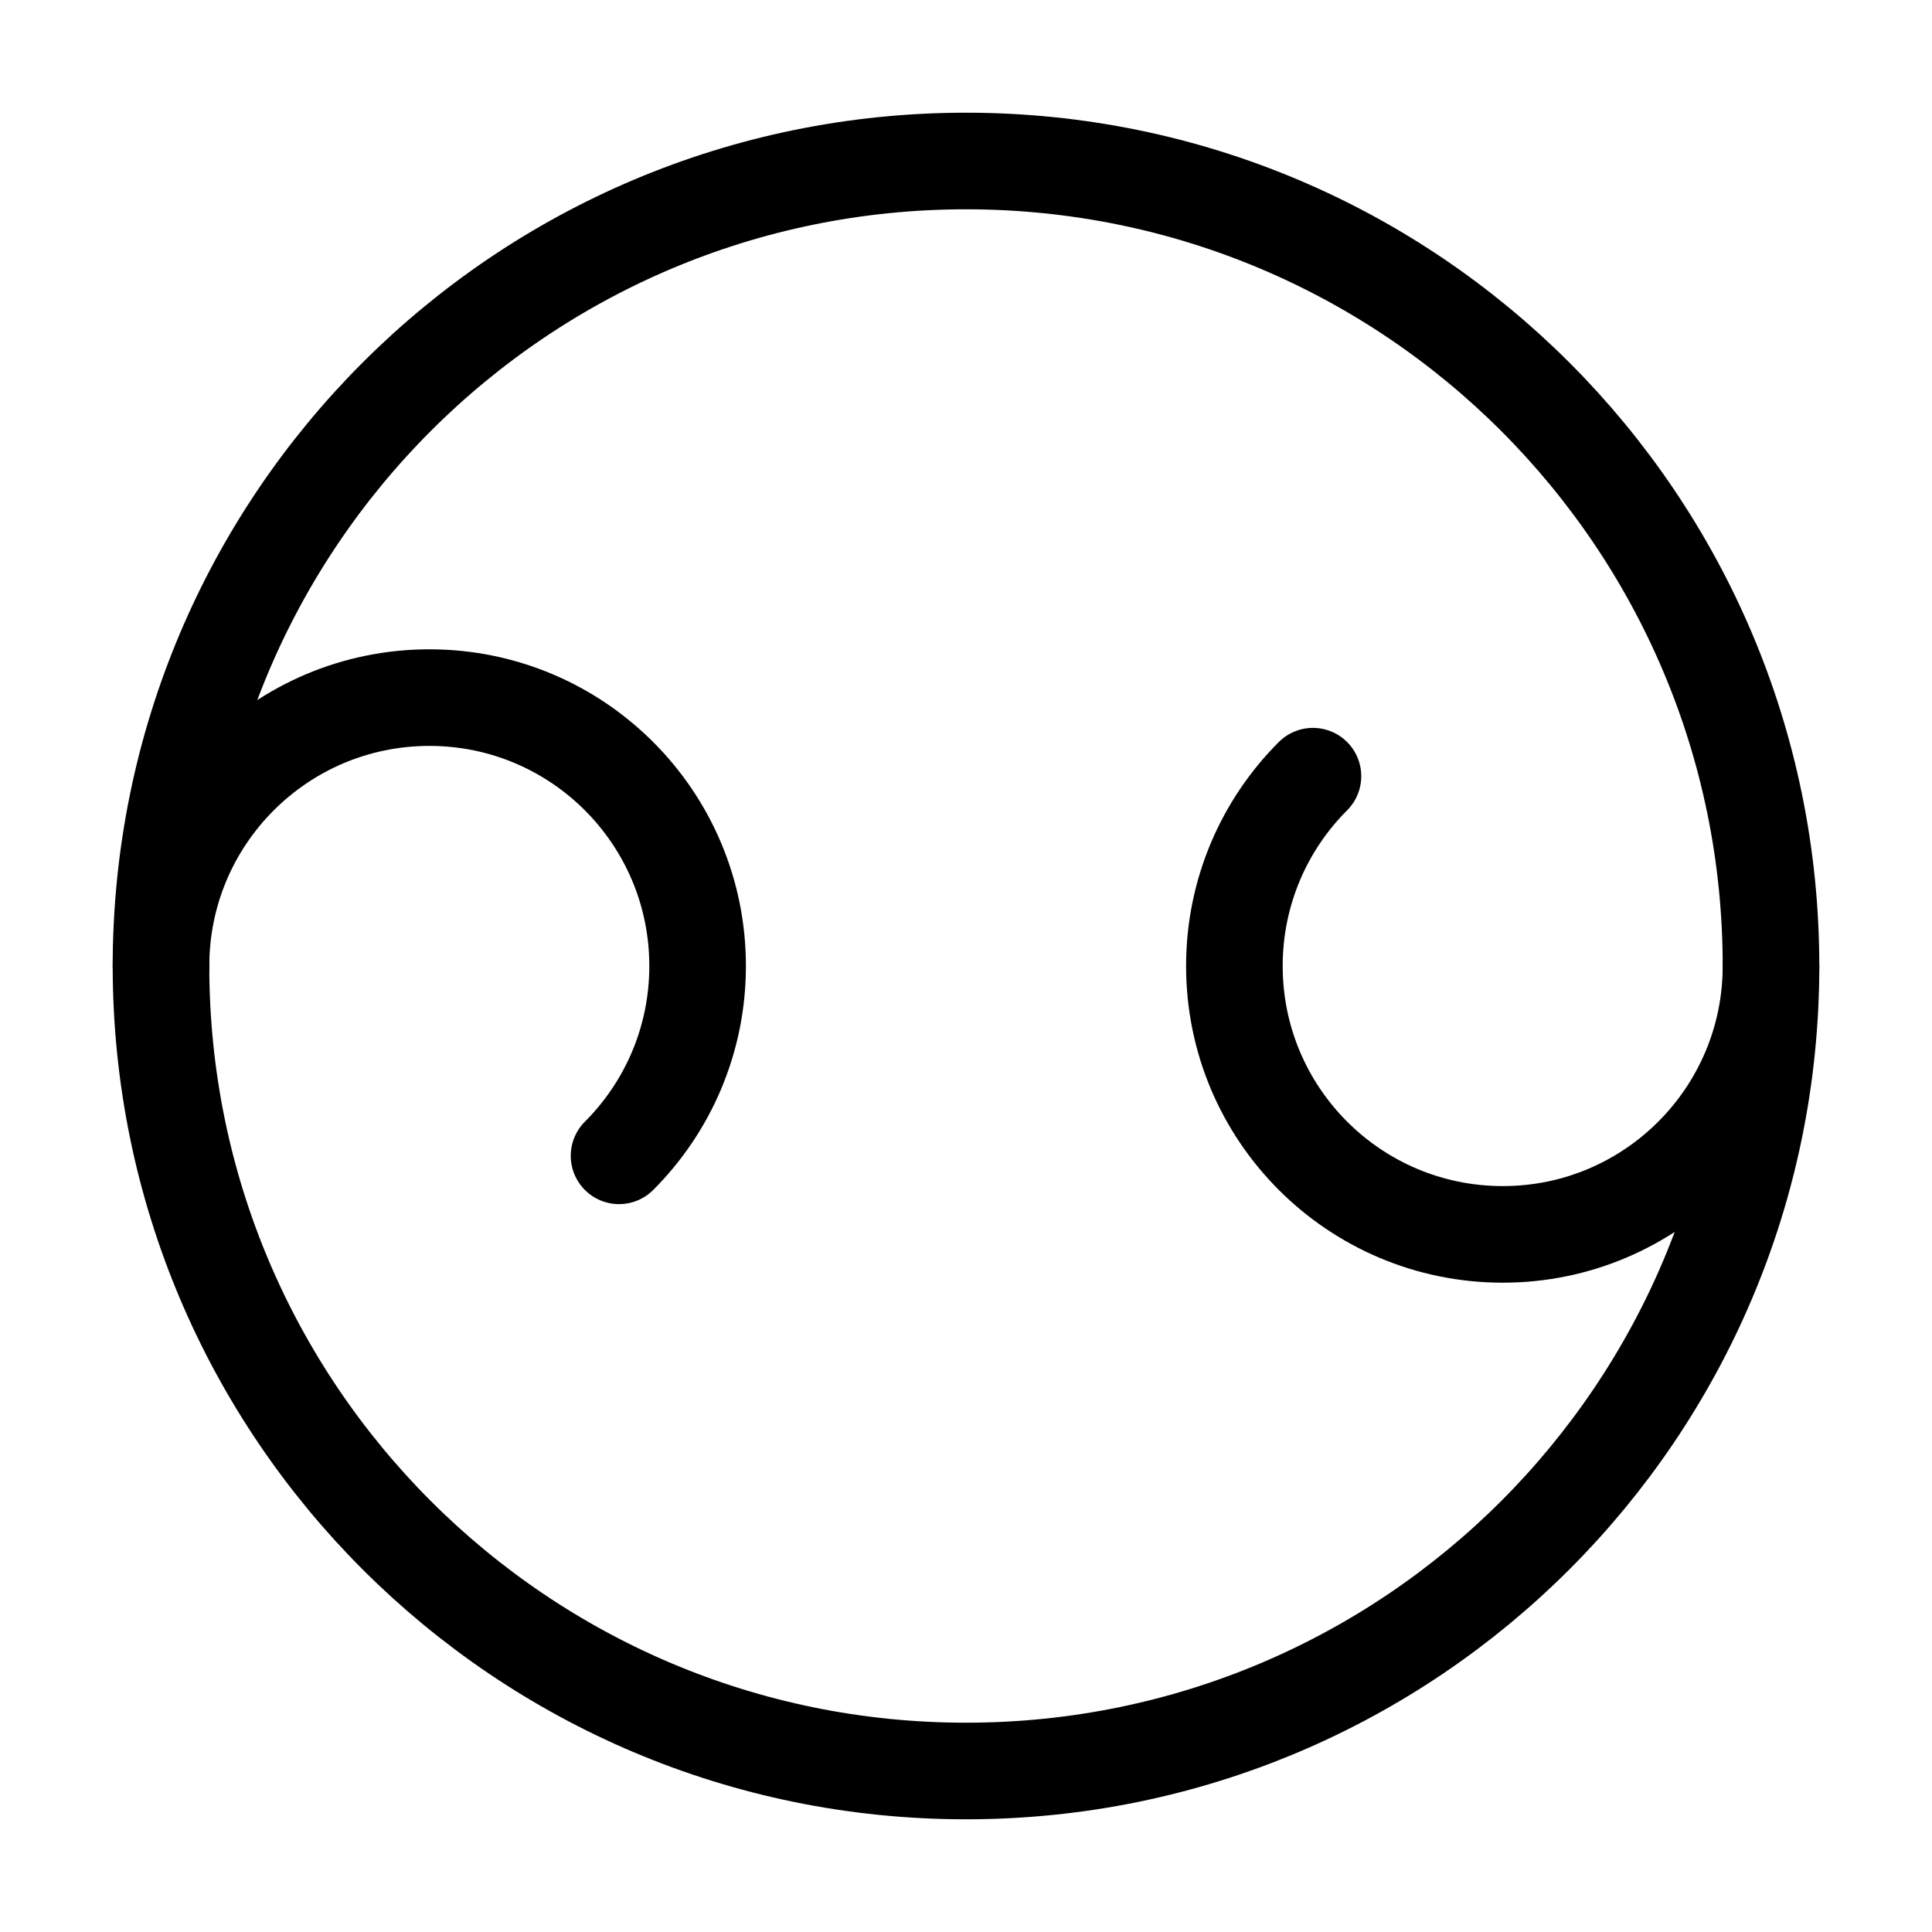
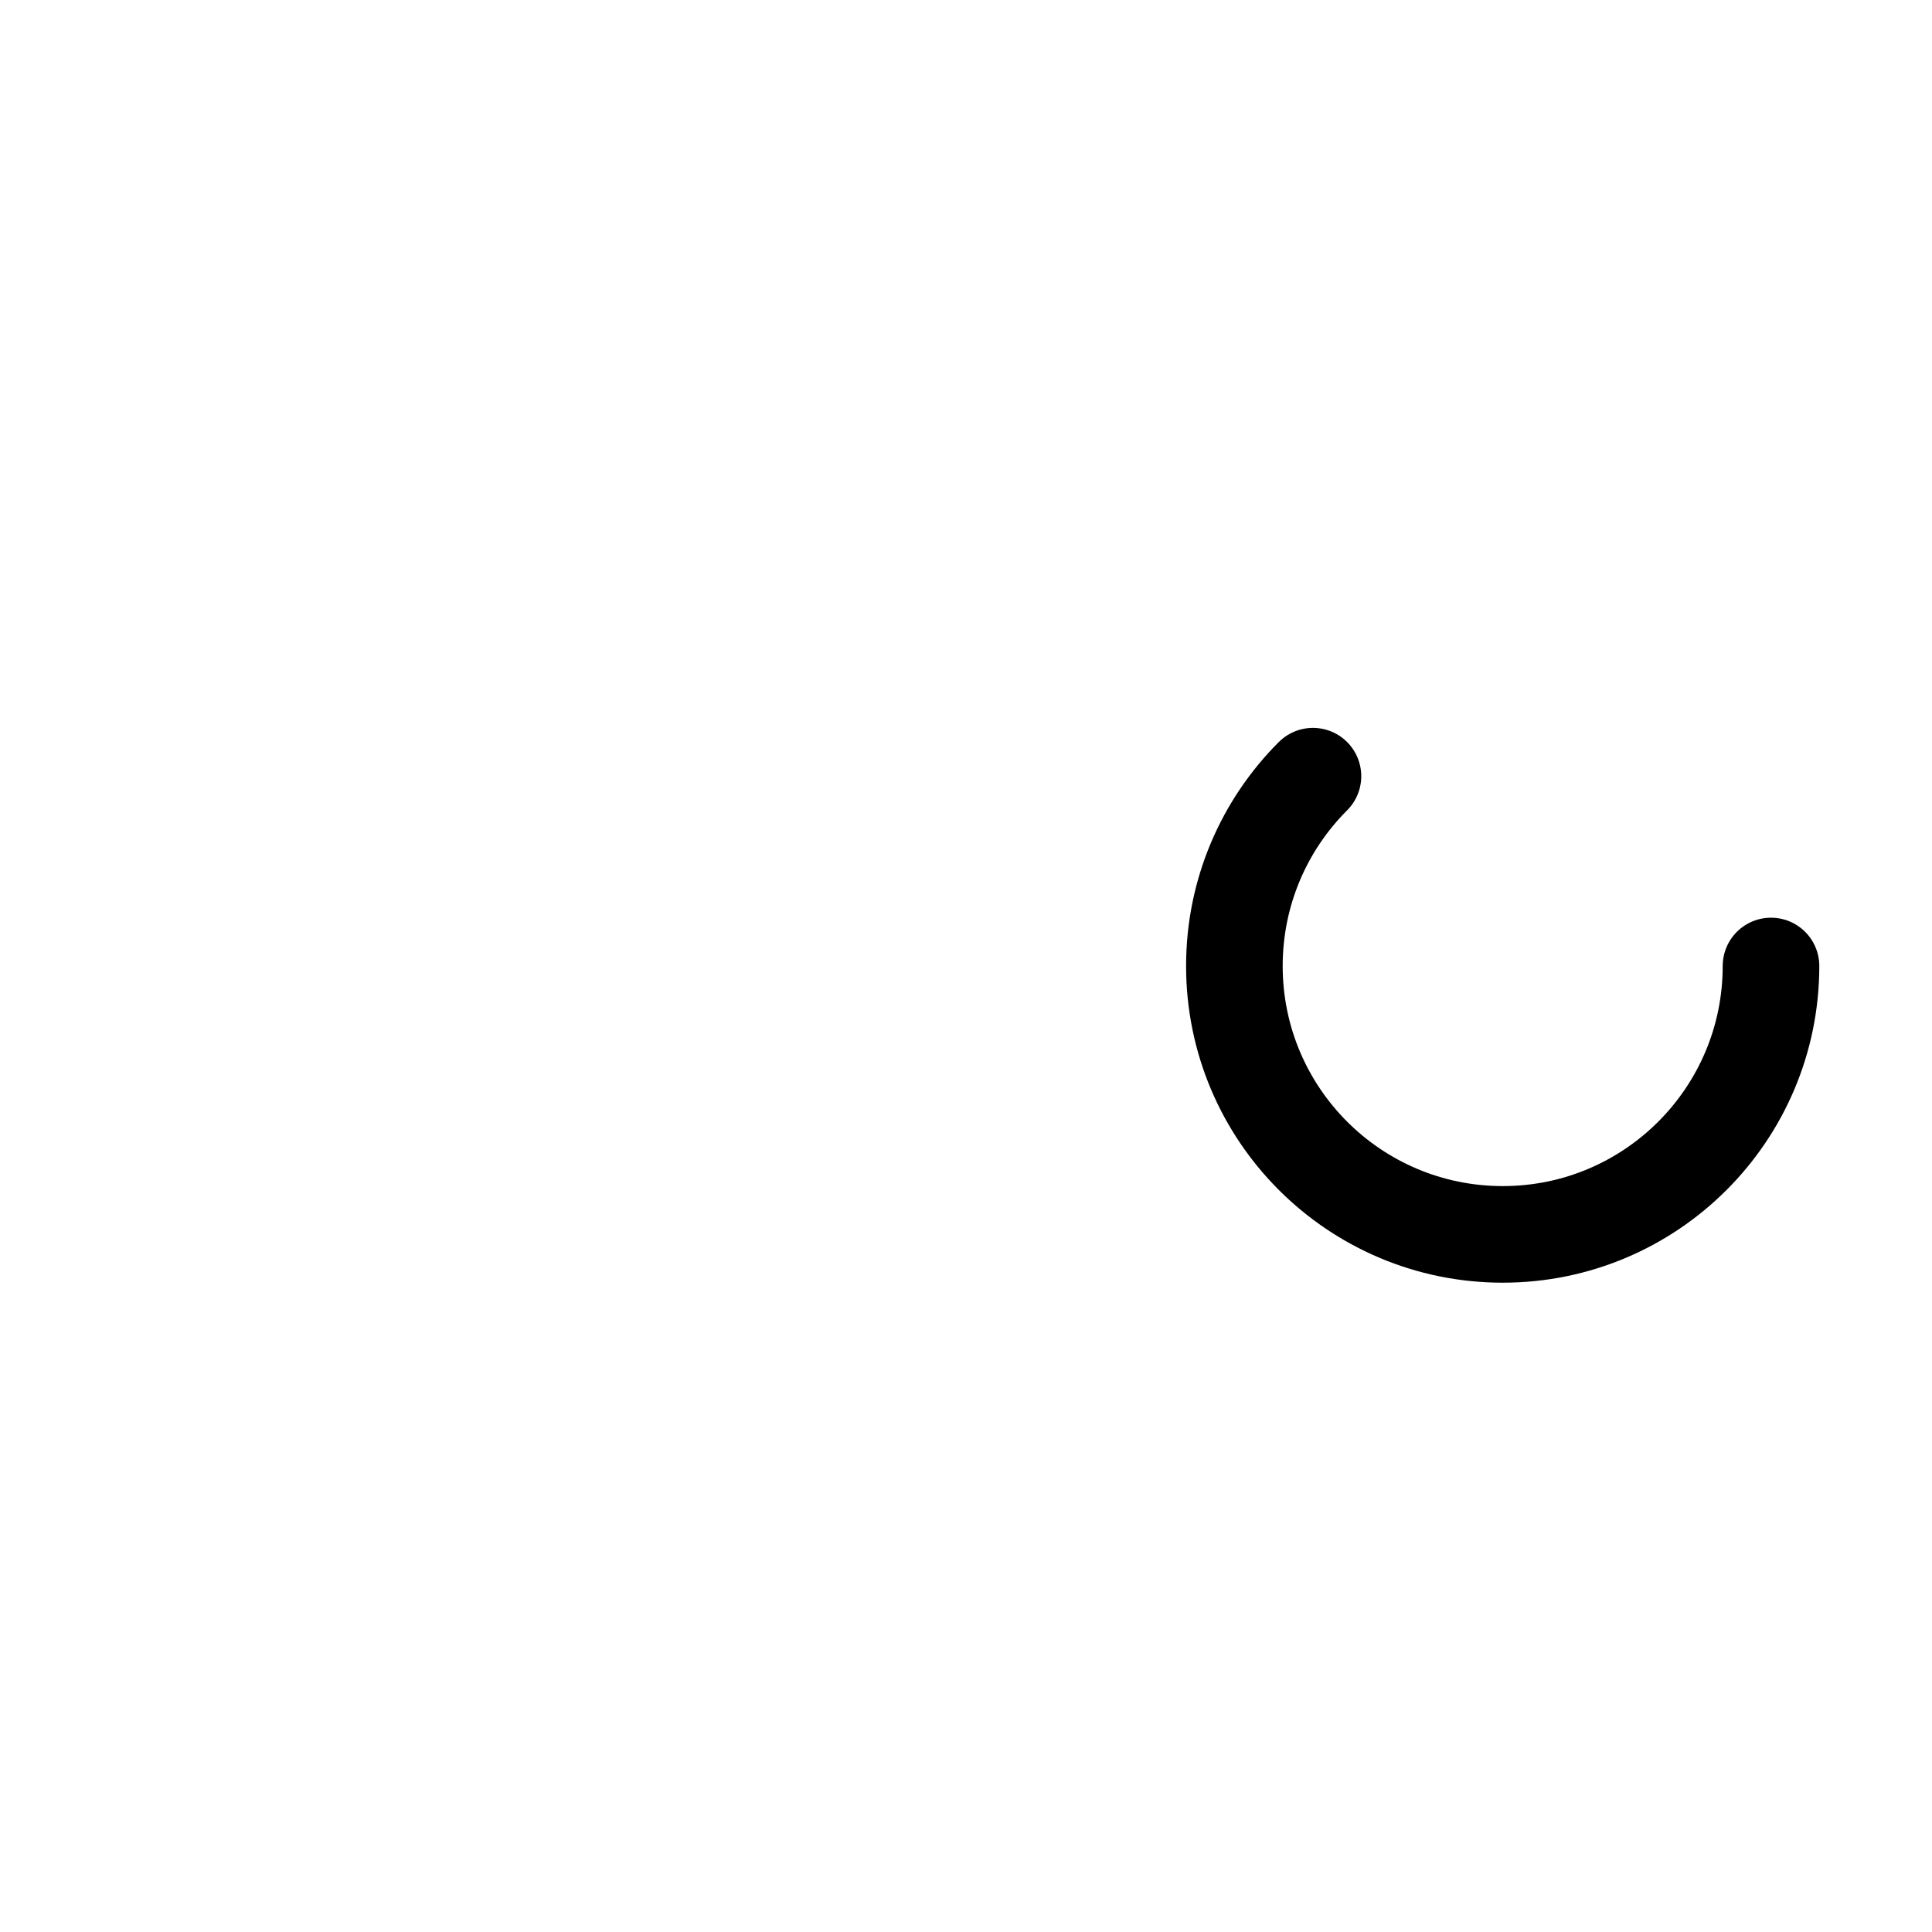
<svg xmlns="http://www.w3.org/2000/svg" xmlns:ns1="http://sodipodi.sourceforge.net/DTD/sodipodi-0.dtd" xmlns:ns2="http://www.inkscape.org/namespaces/inkscape" width="12pt" height="12pt" viewBox="0 0 12 12" version="1.1" id="svg9" ns1:docname="Theia_symbol_(fixed_width).svg" ns2:version="0.92.5 (2060ec1f9f, 2020-04-08)">
  <defs id="defs13" />
  <ns1:namedview pagecolor="#ffffff" bordercolor="#666666" borderopacity="1" objecttolerance="10" gridtolerance="10" guidetolerance="10" ns2:pageopacity="0" ns2:pageshadow="2" ns2:window-width="1920" ns2:window-height="1009" id="namedview11" showgrid="false" ns2:zoom="59" ns2:cx="6.8304125" ns2:cy="8" ns2:window-x="0" ns2:window-y="0" ns2:window-maximized="1" ns2:current-layer="svg9" ns2:snap-center="true" ns2:snap-object-midpoints="true" ns2:snap-midpoints="true" ns2:snap-smooth-nodes="true" />
  <g id="g866">
-     <path style="fill:none;stroke:#000000;stroke-width:0.6;stroke-linecap:round;stroke-linejoin:round;stroke-miterlimit:10;stroke-opacity:1;stroke-dasharray:none" d="M 11,6 C 11,3.238 8.762,1 6,1 3.238,1 1,3.238 1,6 c 0,2.762 2.238,5 5,5 2.762,0 5,-2.238 5,-5 z m 0,0" id="path2" ns2:connector-curvature="0" />
-     <path ns1:nodetypes="cssc" style="fill:none;stroke:#000000;stroke-width:0.6;stroke-linecap:round;stroke-linejoin:round;stroke-miterlimit:10;stroke-dasharray:none;stroke-opacity:1" d="M 3.845,7.179 C 4.147,6.877 4.333,6.46 4.333,6 4.333,5.079 3.587,4.333 2.667,4.333 1.746,4.333 1,5.079 1,6" id="path2-3" ns2:connector-curvature="0" />
    <path ns1:nodetypes="cssc" style="fill:none;stroke:#000000;stroke-width:0.6;stroke-linecap:round;stroke-linejoin:round;stroke-miterlimit:10;stroke-dasharray:none;stroke-opacity:1" d="M 8.155,4.821 C 7.853,5.123 7.667,5.54 7.667,6 c 0,0.921 0.746,1.667 1.667,1.667 C 10.254,7.667 11,6.921 11,6" id="path2-3-7" ns2:connector-curvature="0" />
  </g>
</svg>